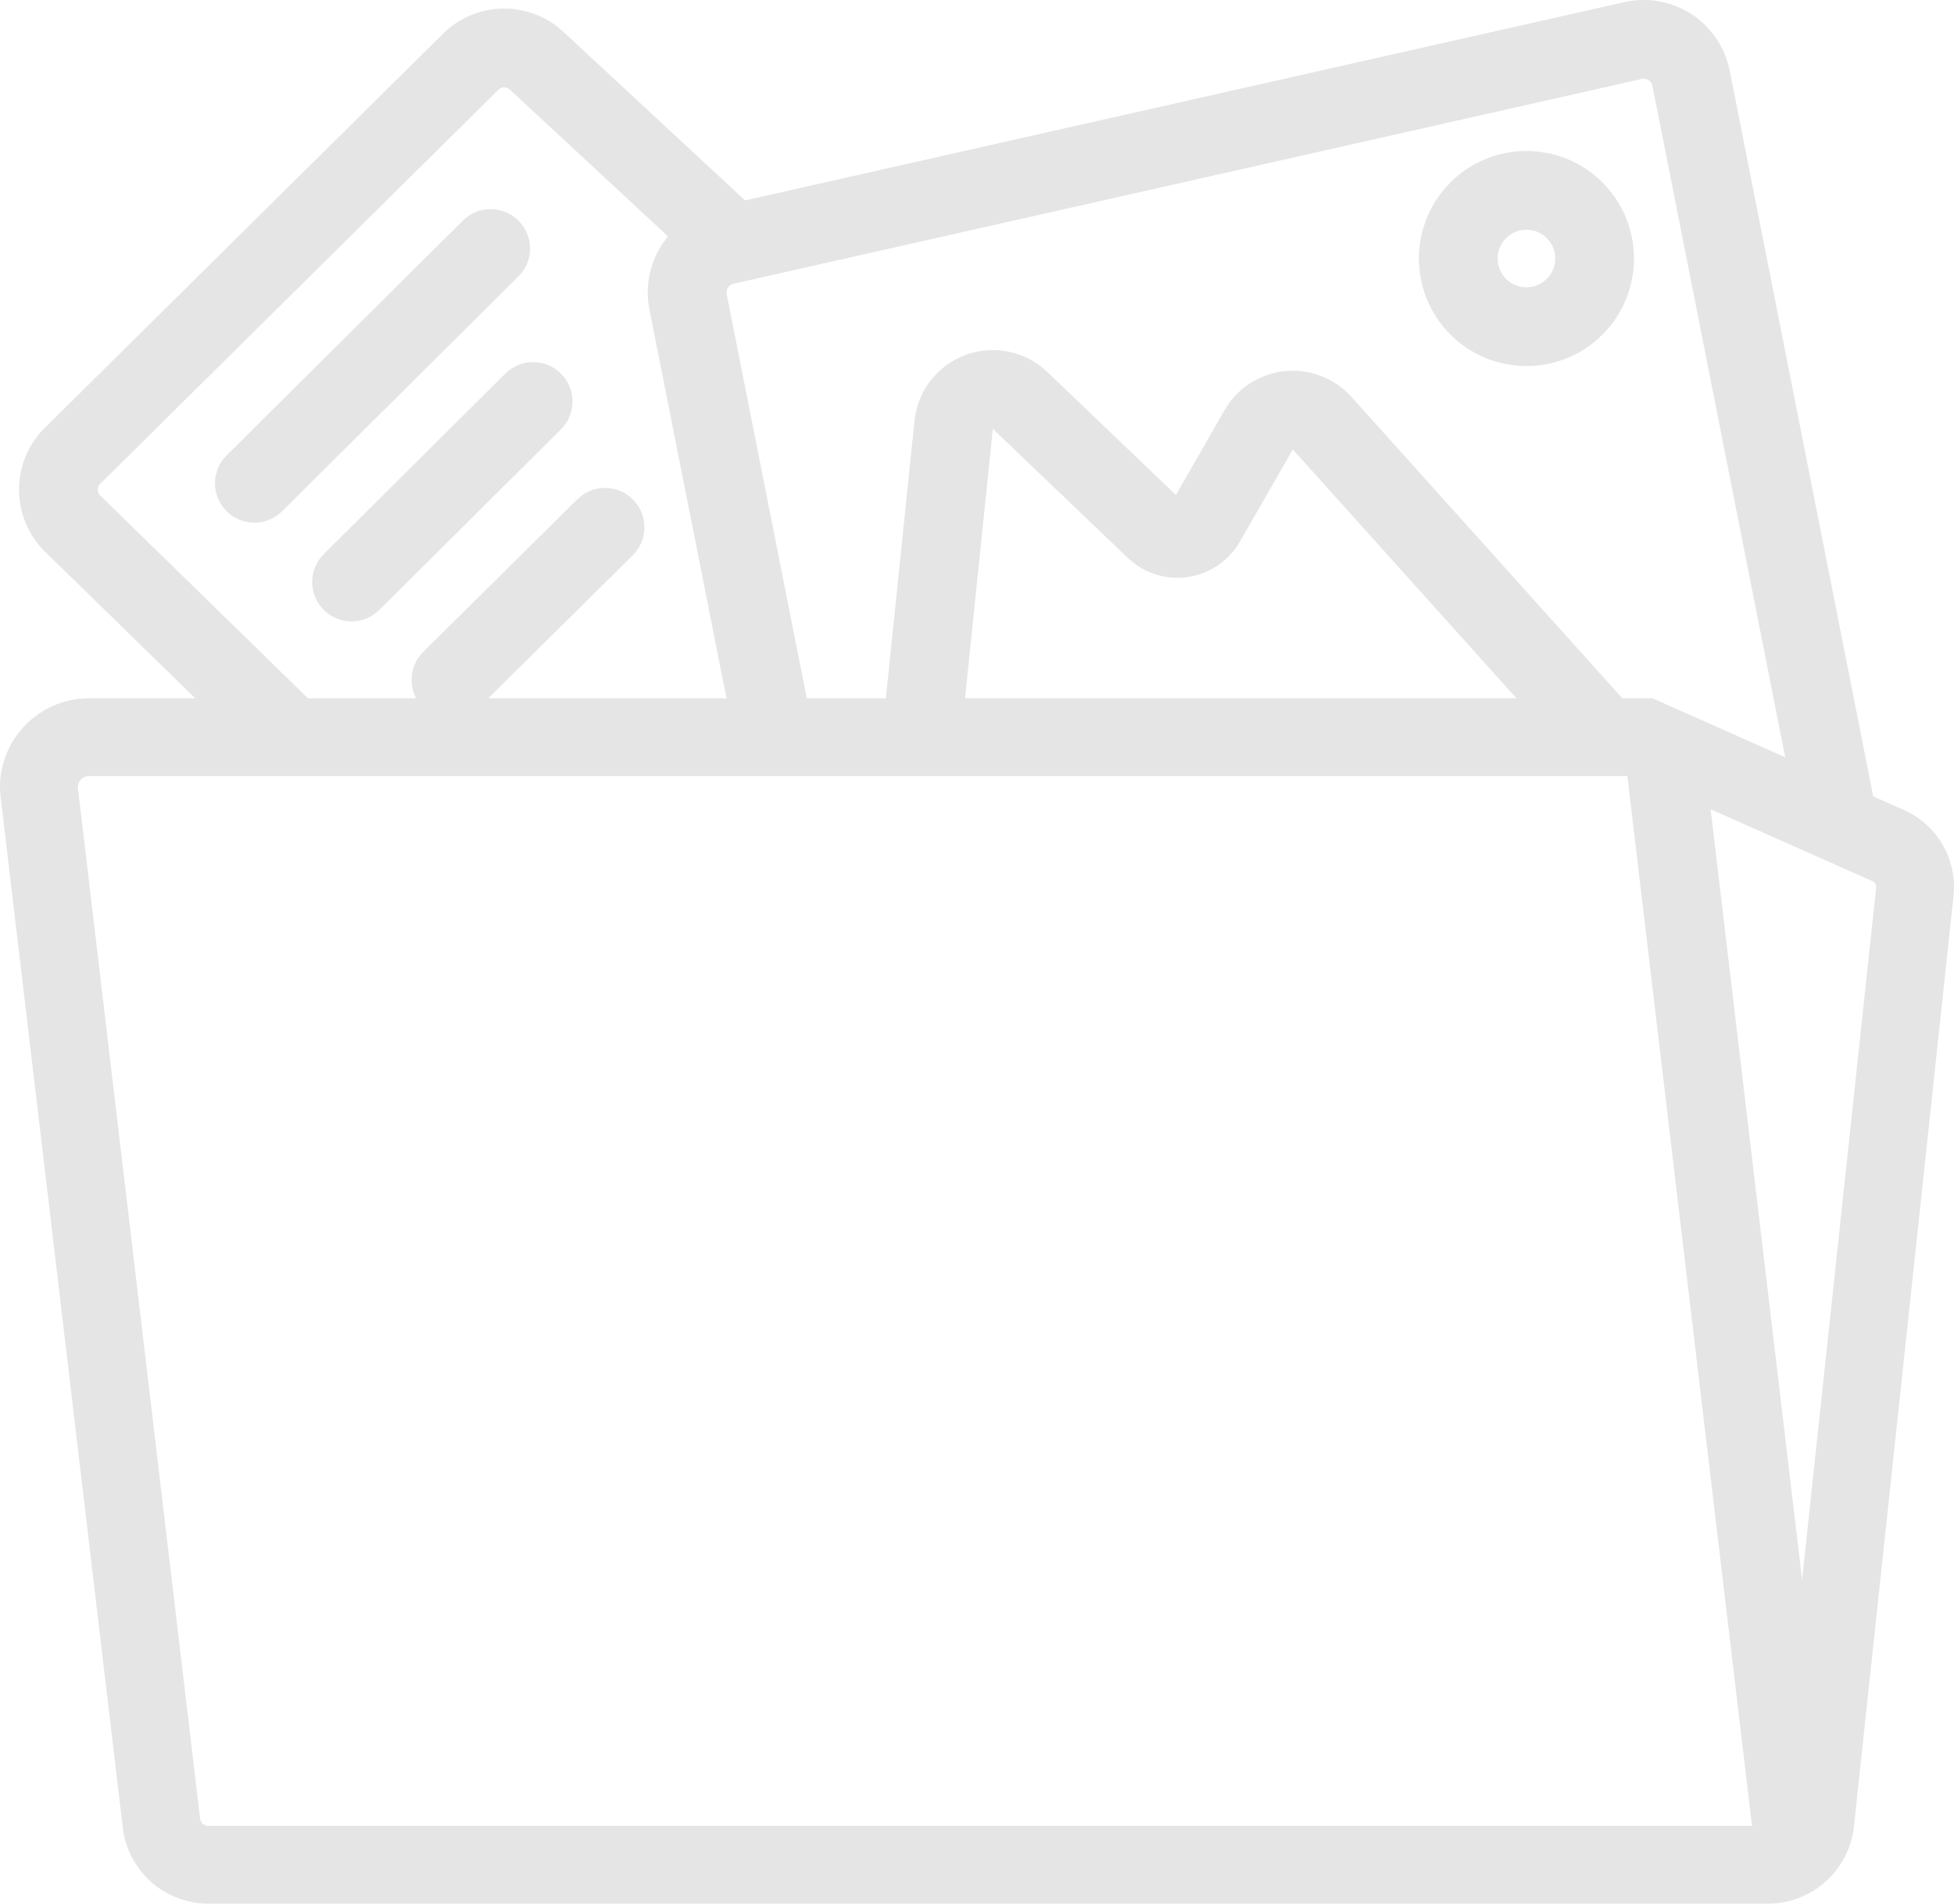
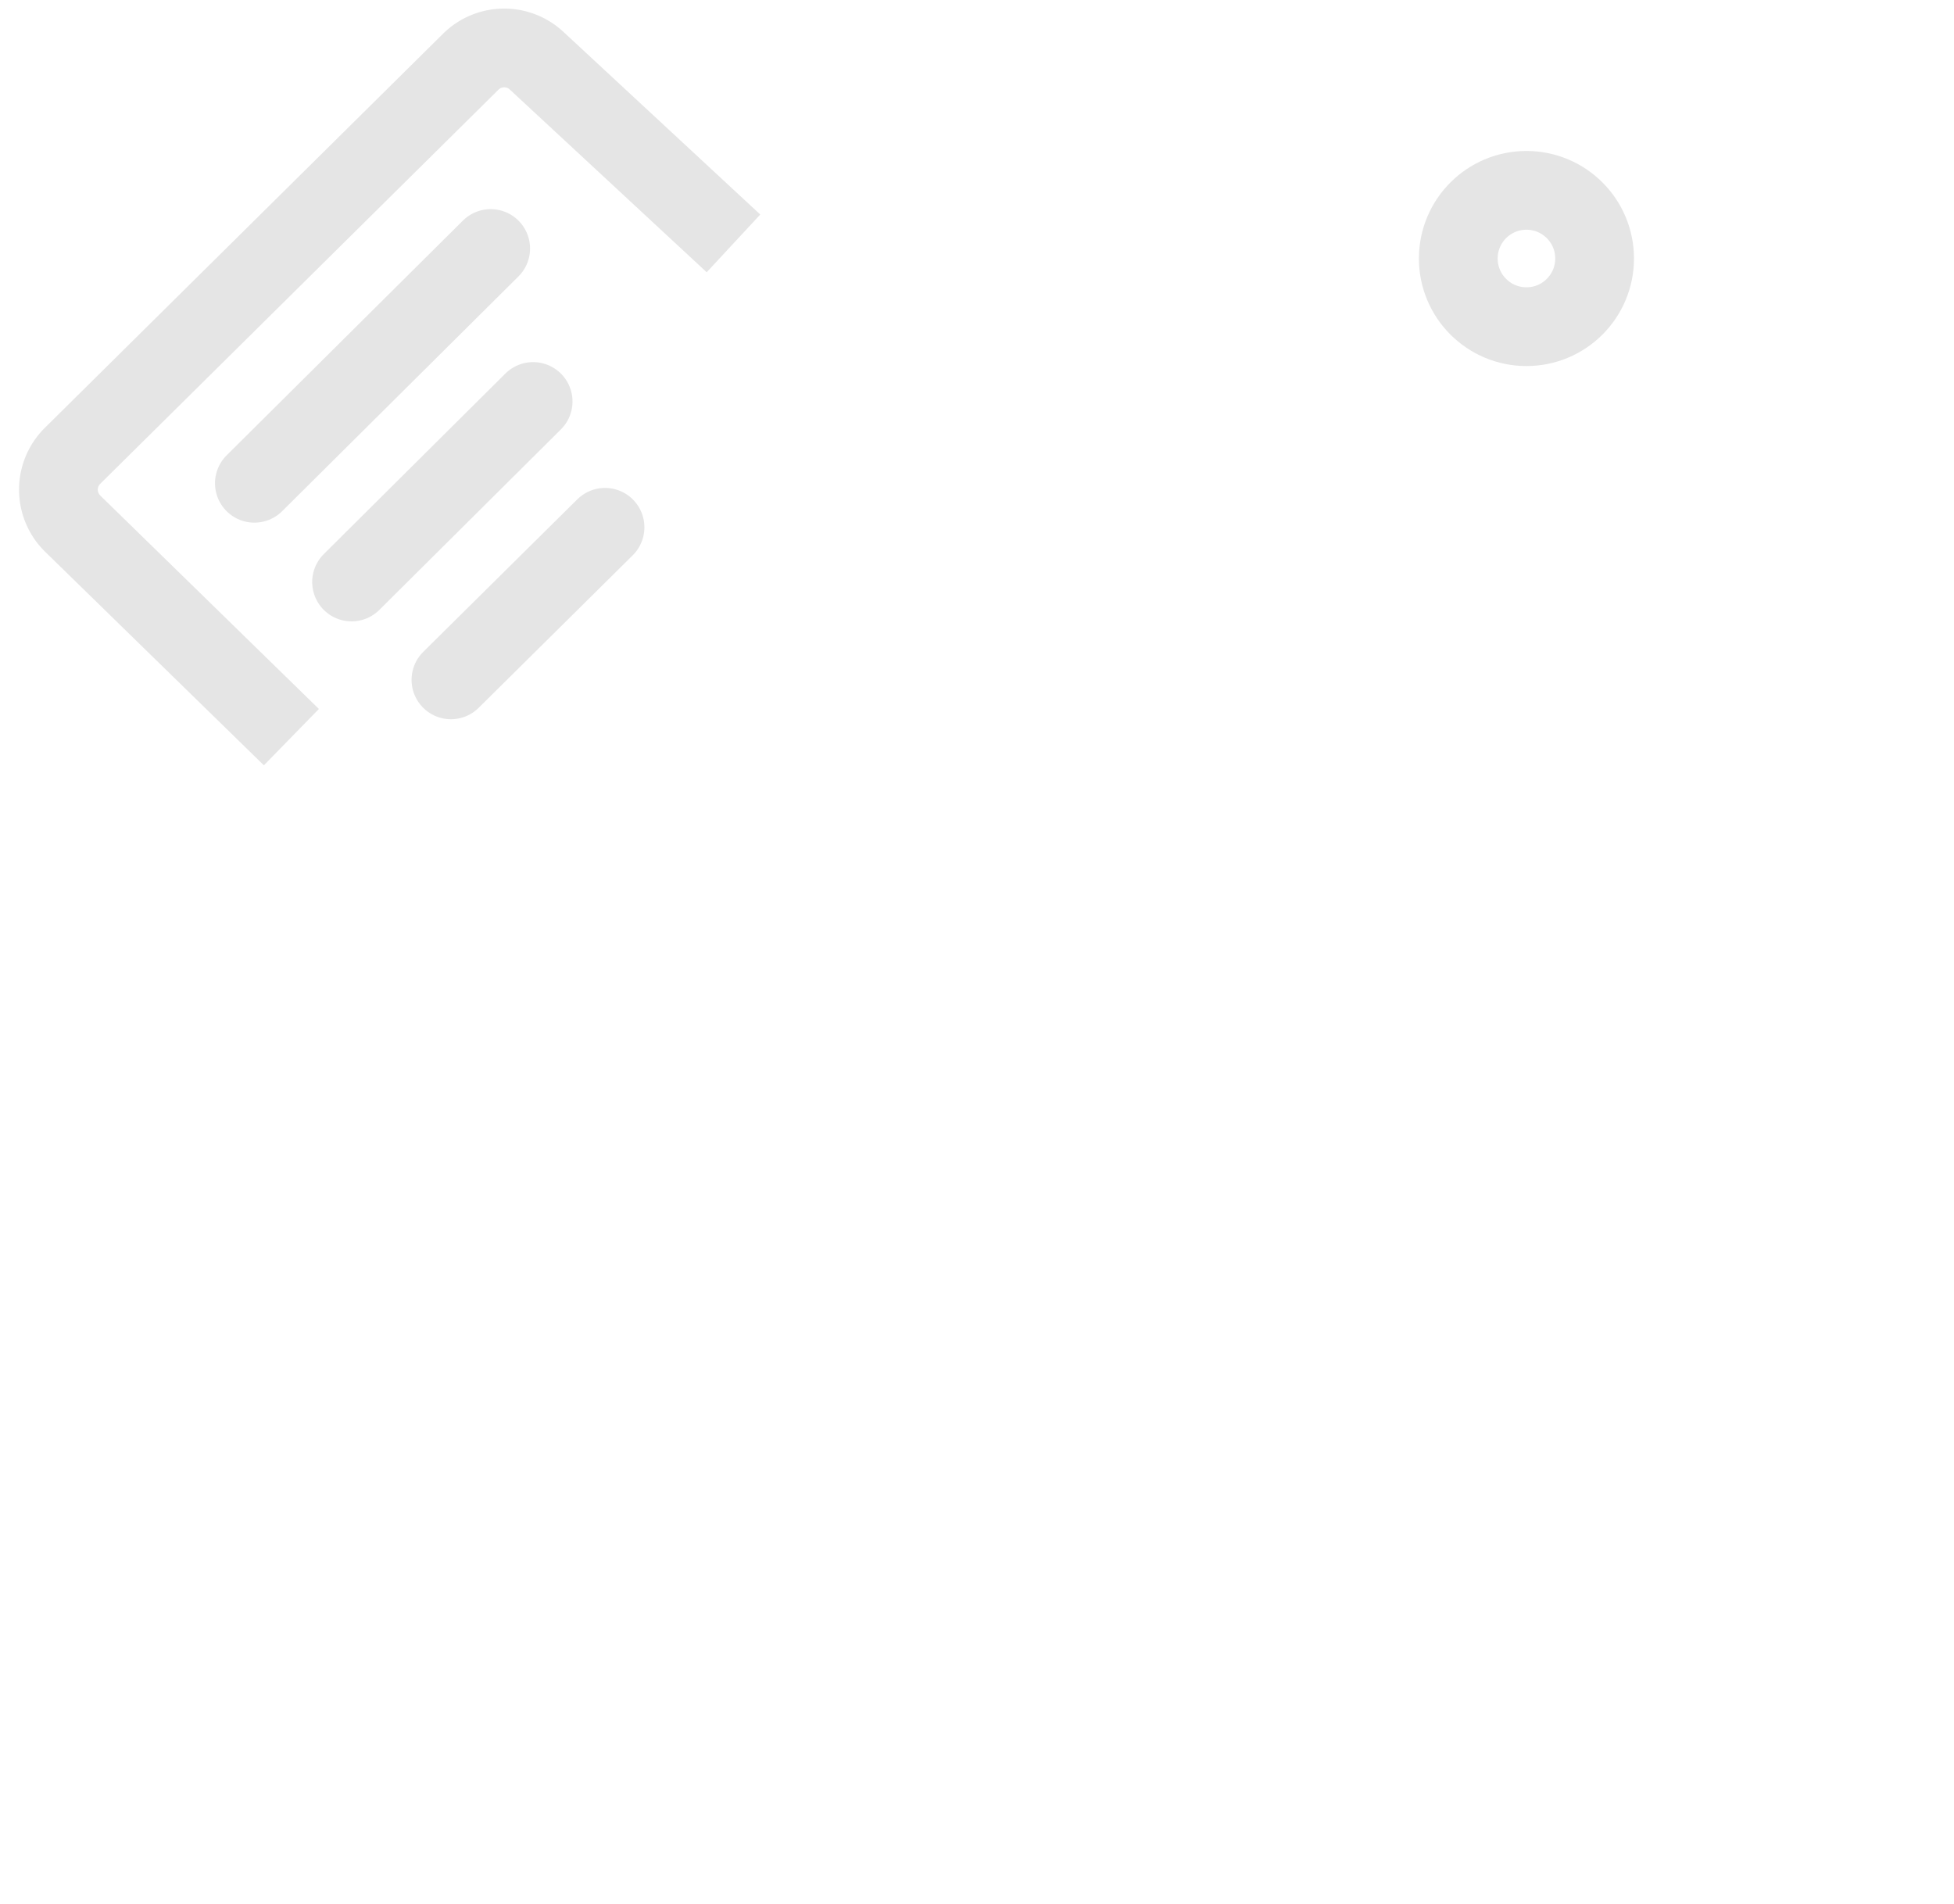
<svg xmlns="http://www.w3.org/2000/svg" id="Layer_1" data-name="Layer 1" viewBox="0 0 496.23 483.44">
  <defs>
    <style>.cls-1,.cls-2,.cls-3{fill:none;stroke:#e5e5e5;stroke-miterlimit:10;}.cls-1,.cls-2{stroke-width:20px;}.cls-2{stroke-linecap:round;}.cls-3{stroke-width:19.76px;}</style>
  </defs>
  <path class="cls-1" d="M74,187.2,18.48,133a12.09,12.09,0,0,1-.2-17.1l.14-.14L119.54,15.68a12.08,12.08,0,0,1,16.73-.27l50,46.4" transform="translate(0 0)" />
  <line class="cls-2" x1="89.28" y1="147.8" x2="135.39" y2="101.96" />
  <line class="cls-2" x1="64.6" y1="122.73" x2="124.61" y2="63.11" />
  <line class="cls-2" x1="114.52" y1="172.65" x2="153.65" y2="133.91" />
-   <path class="cls-2" d="M166.28,101.26" transform="translate(0 0)" />
  <path class="cls-2" d="M106.27,160.88" transform="translate(0 0)" />
-   <path class="cls-1" d="M196.07,184.29,174.74,76.67a12.28,12.28,0,0,1,9.35-14.37l230.62-52a12.29,12.29,0,0,1,14.69,9.29,3,3,0,0,1,.07.32l37.4,189.17" transform="translate(0 0)" />
-   <path class="cls-1" d="M234,187.2l8.19-79.28a10,10,0,0,1,16.89-6.21l34.21,32.71a8.28,8.28,0,0,0,11.72-.26,8.16,8.16,0,0,0,1.2-1.6l13.41-23.35a10,10,0,0,1,13.64-3.75,10.13,10.13,0,0,1,2.5,2l71.62,79.7" transform="translate(0 0)" />
  <circle class="cls-1" cx="387.65" cy="65.65" r="17.31" />
-   <path class="cls-3" d="M10,201.48,41,463A12,12,0,0,0,53,473.56H449a12.11,12.11,0,0,0,12-10.83l25.28-236.25a11.52,11.52,0,0,0-6.77-11.75l-61.95-27.52H22.63A12.73,12.73,0,0,0,9.88,199.94,13.25,13.25,0,0,0,10,201.48Z" transform="translate(0 0)" />
-   <line class="cls-1" x1="421.78" y1="183.88" x2="456.19" y2="473.68" />
</svg>